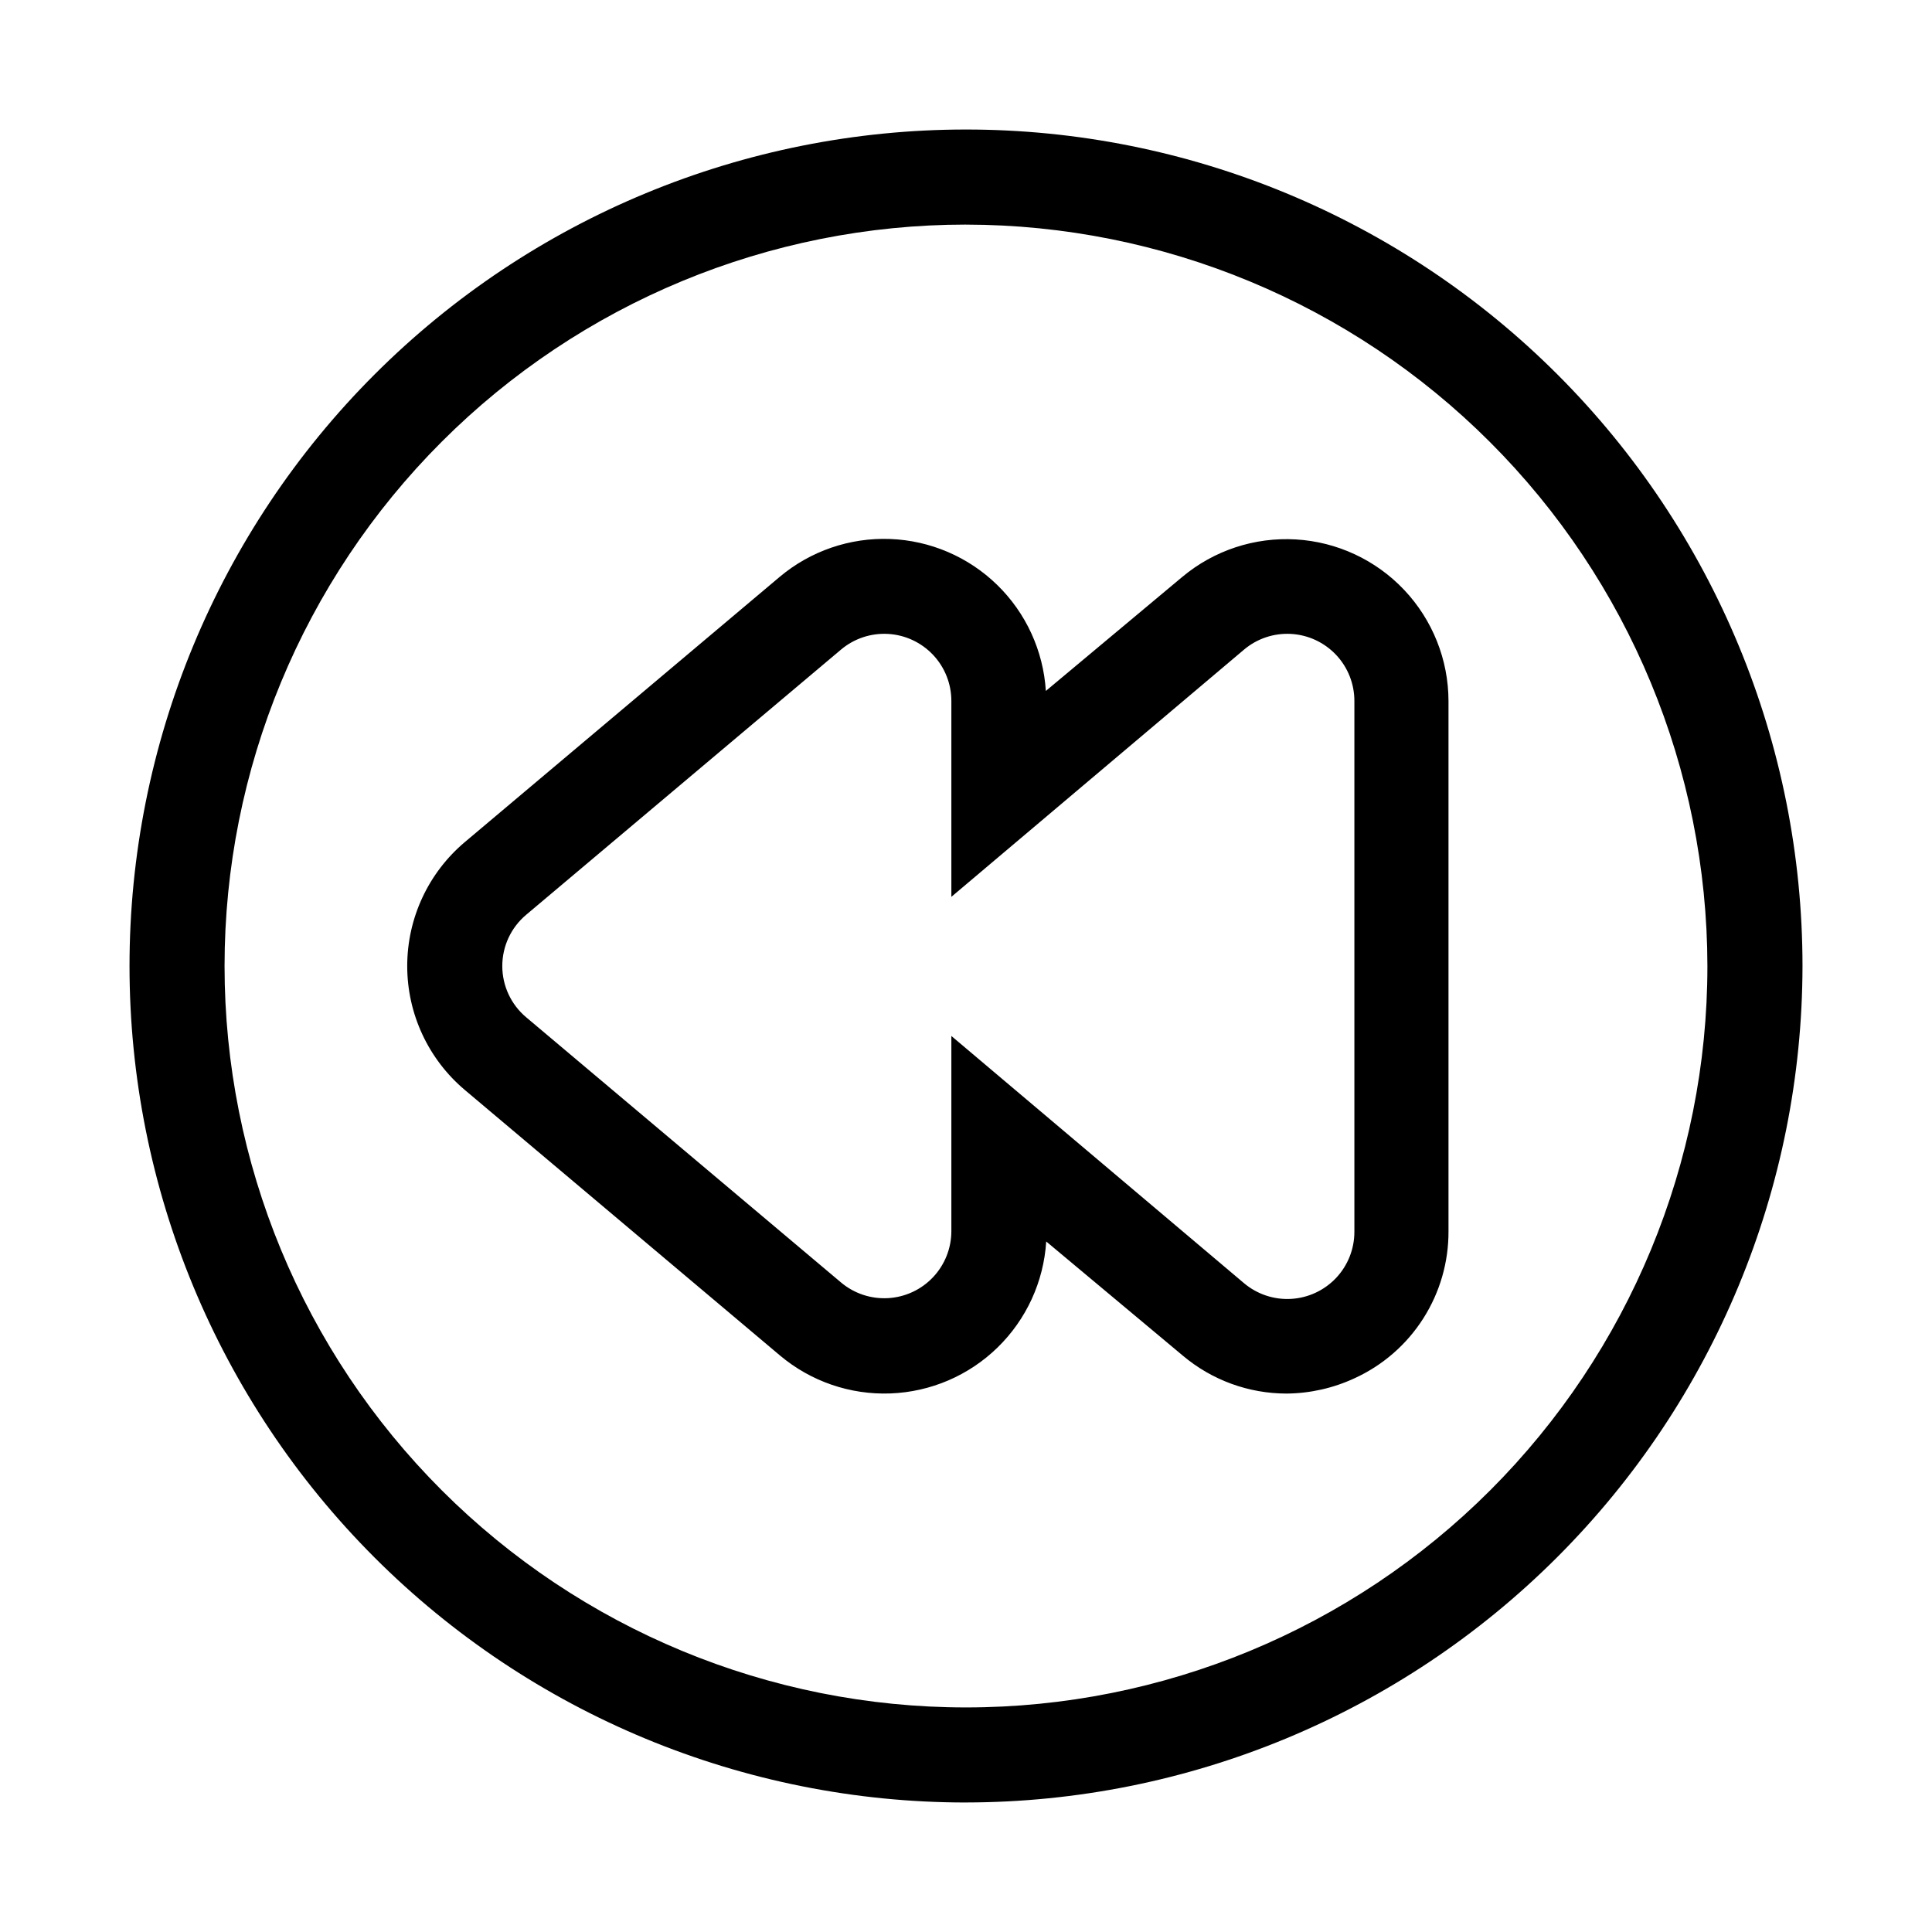
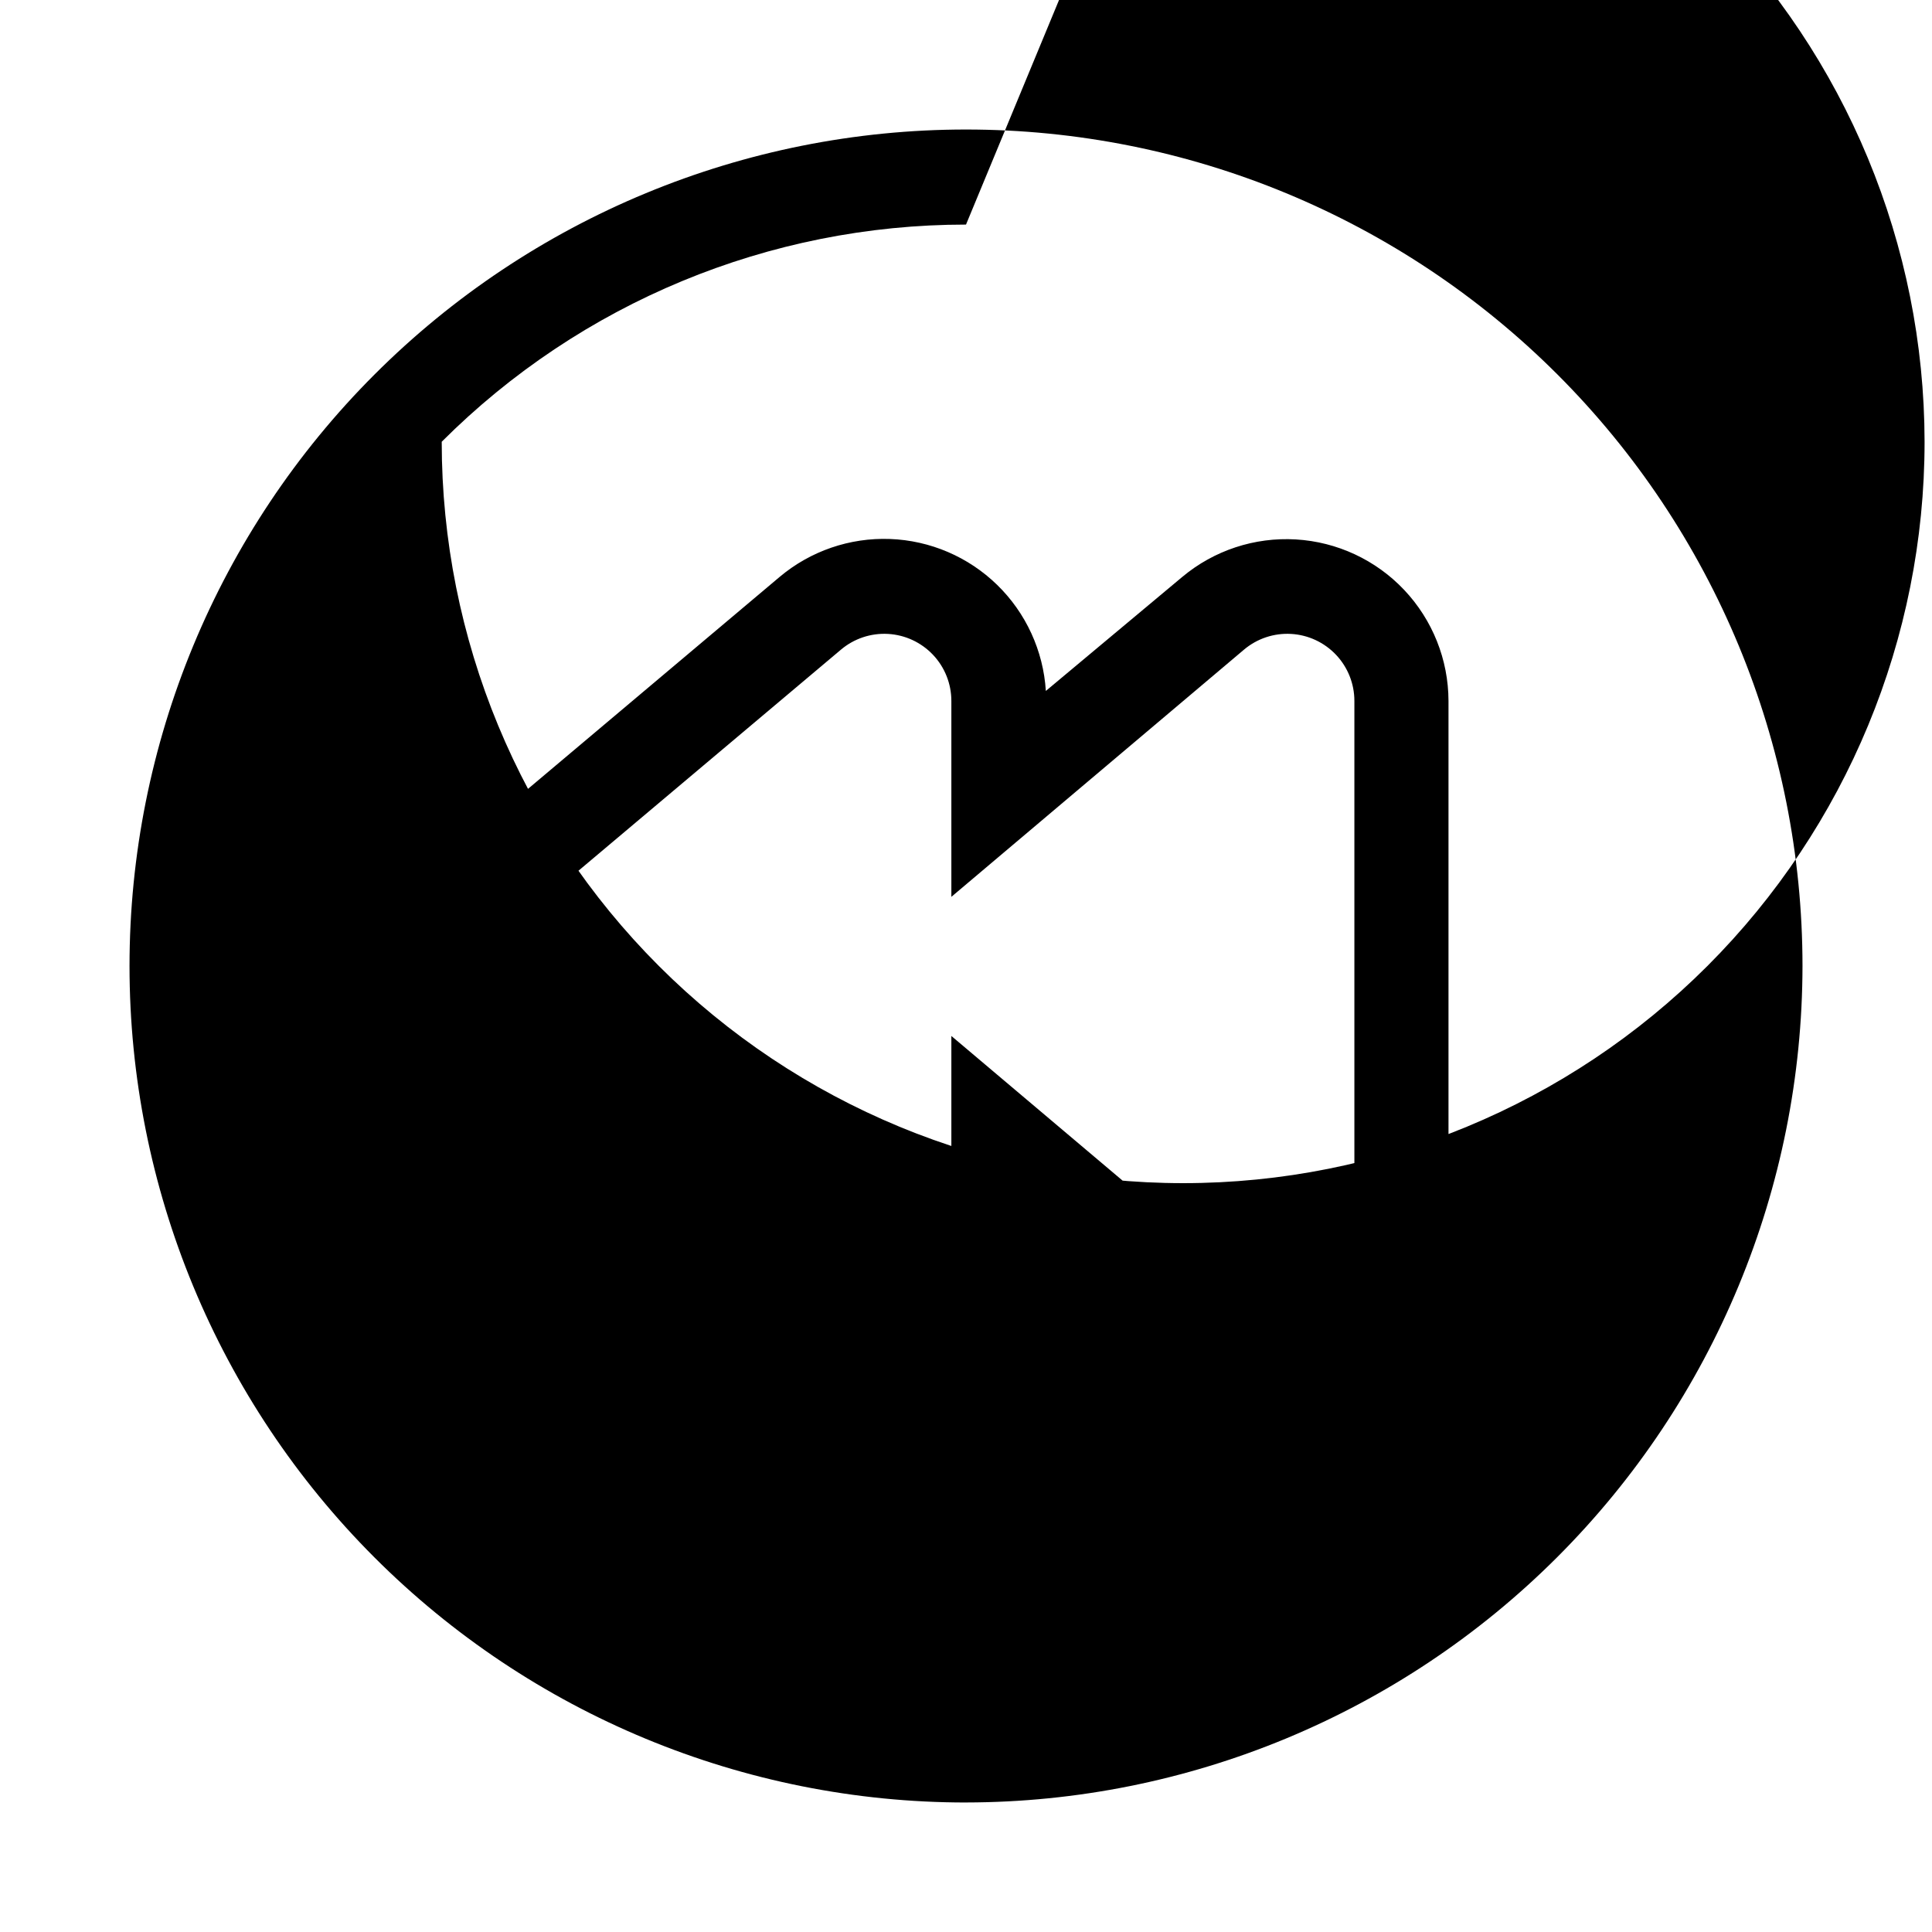
<svg xmlns="http://www.w3.org/2000/svg" fill="#000000" width="800px" height="800px" version="1.1" viewBox="144 144 512 512">
-   <path d="m400 621.68c-58.793 0-115.18-23.355-156.75-64.93-41.574-41.57-64.926-97.957-64.926-156.75 0-58.793 23.352-115.18 64.926-156.75 41.57-41.574 97.957-64.926 156.75-64.926 58.789 0 115.18 23.352 156.75 64.926 41.574 41.57 64.93 97.957 64.93 156.75-0.066 58.77-23.445 115.12-65.004 156.67-41.555 41.559-97.902 64.938-156.67 65.004zm0-418.16v-0.004c-52.113 0-102.09 20.703-138.94 57.551s-57.551 86.824-57.551 138.94c0 52.109 20.703 102.09 57.551 138.93s86.824 57.551 138.94 57.551c52.109 0 102.09-20.703 138.93-57.551s57.551-86.824 57.551-138.93c-0.066-52.094-20.789-102.03-57.625-138.86-36.832-36.836-86.77-57.559-138.86-57.625zm84.992 309.79c-10.09 0.004-19.852-3.566-27.559-10.074l-36.172-30.23h-0.004c-0.664 10.641-5.258 20.652-12.891 28.094-7.629 7.441-17.758 11.781-28.41 12.176-10.648 0.395-21.07-3.184-29.23-10.039l-83.48-70.332c-9.719-8.168-15.328-20.207-15.328-32.898s5.609-24.734 15.328-32.898l83.379-70.234c8.164-6.856 18.582-10.434 29.234-10.039s20.777 4.734 28.41 12.176c7.629 7.441 12.227 17.453 12.891 28.094l36.172-30.23c8.398-7.019 19.16-10.566 30.09-9.922 10.926 0.645 21.195 5.434 28.711 13.391 7.516 7.957 11.715 18.484 11.734 29.43v140.46c0.047 8.199-2.269 16.238-6.676 23.156-4.402 6.918-10.711 12.418-18.164 15.836-5.652 2.633-11.801 4.023-18.035 4.082zm-88.871-94.766 77.535 65.496c3.473 2.938 7.938 4.434 12.48 4.18s8.812-2.242 11.938-5.547c3.121-3.309 4.859-7.688 4.852-12.238v-140.66c0.008-4.547-1.73-8.926-4.852-12.234-3.125-3.305-7.394-5.293-11.938-5.547s-9.008 1.242-12.48 4.18l-77.535 65.496v-51.895c0.004-4.547-1.73-8.926-4.856-12.234-3.121-3.305-7.394-5.293-11.938-5.547-4.539-0.254-9.008 1.242-12.48 4.18l-83.379 70.23c-4.031 3.371-6.356 8.352-6.356 13.605 0 5.25 2.324 10.23 6.356 13.602l83.379 70.23c3.473 2.938 7.941 4.434 12.48 4.18 4.543-0.254 8.816-2.238 11.938-5.547 3.125-3.309 4.859-7.688 4.856-12.234z" />
+   <path d="m400 621.68c-58.793 0-115.18-23.355-156.75-64.93-41.574-41.57-64.926-97.957-64.926-156.75 0-58.793 23.352-115.18 64.926-156.75 41.57-41.574 97.957-64.926 156.75-64.926 58.789 0 115.18 23.352 156.75 64.926 41.574 41.57 64.93 97.957 64.93 156.75-0.066 58.77-23.445 115.12-65.004 156.67-41.555 41.559-97.902 64.938-156.67 65.004zm0-418.16v-0.004c-52.113 0-102.09 20.703-138.94 57.551c0 52.109 20.703 102.09 57.551 138.93s86.824 57.551 138.94 57.551c52.109 0 102.09-20.703 138.93-57.551s57.551-86.824 57.551-138.93c-0.066-52.094-20.789-102.03-57.625-138.86-36.832-36.836-86.77-57.559-138.86-57.625zm84.992 309.79c-10.09 0.004-19.852-3.566-27.559-10.074l-36.172-30.23h-0.004c-0.664 10.641-5.258 20.652-12.891 28.094-7.629 7.441-17.758 11.781-28.41 12.176-10.648 0.395-21.07-3.184-29.23-10.039l-83.48-70.332c-9.719-8.168-15.328-20.207-15.328-32.898s5.609-24.734 15.328-32.898l83.379-70.234c8.164-6.856 18.582-10.434 29.234-10.039s20.777 4.734 28.41 12.176c7.629 7.441 12.227 17.453 12.891 28.094l36.172-30.23c8.398-7.019 19.16-10.566 30.09-9.922 10.926 0.645 21.195 5.434 28.711 13.391 7.516 7.957 11.715 18.484 11.734 29.43v140.46c0.047 8.199-2.269 16.238-6.676 23.156-4.402 6.918-10.711 12.418-18.164 15.836-5.652 2.633-11.801 4.023-18.035 4.082zm-88.871-94.766 77.535 65.496c3.473 2.938 7.938 4.434 12.48 4.18s8.812-2.242 11.938-5.547c3.121-3.309 4.859-7.688 4.852-12.238v-140.66c0.008-4.547-1.73-8.926-4.852-12.234-3.125-3.305-7.394-5.293-11.938-5.547s-9.008 1.242-12.48 4.18l-77.535 65.496v-51.895c0.004-4.547-1.73-8.926-4.856-12.234-3.121-3.305-7.394-5.293-11.938-5.547-4.539-0.254-9.008 1.242-12.48 4.18l-83.379 70.23c-4.031 3.371-6.356 8.352-6.356 13.605 0 5.25 2.324 10.23 6.356 13.602l83.379 70.23c3.473 2.938 7.941 4.434 12.48 4.18 4.543-0.254 8.816-2.238 11.938-5.547 3.125-3.309 4.859-7.688 4.856-12.234z" />
</svg>